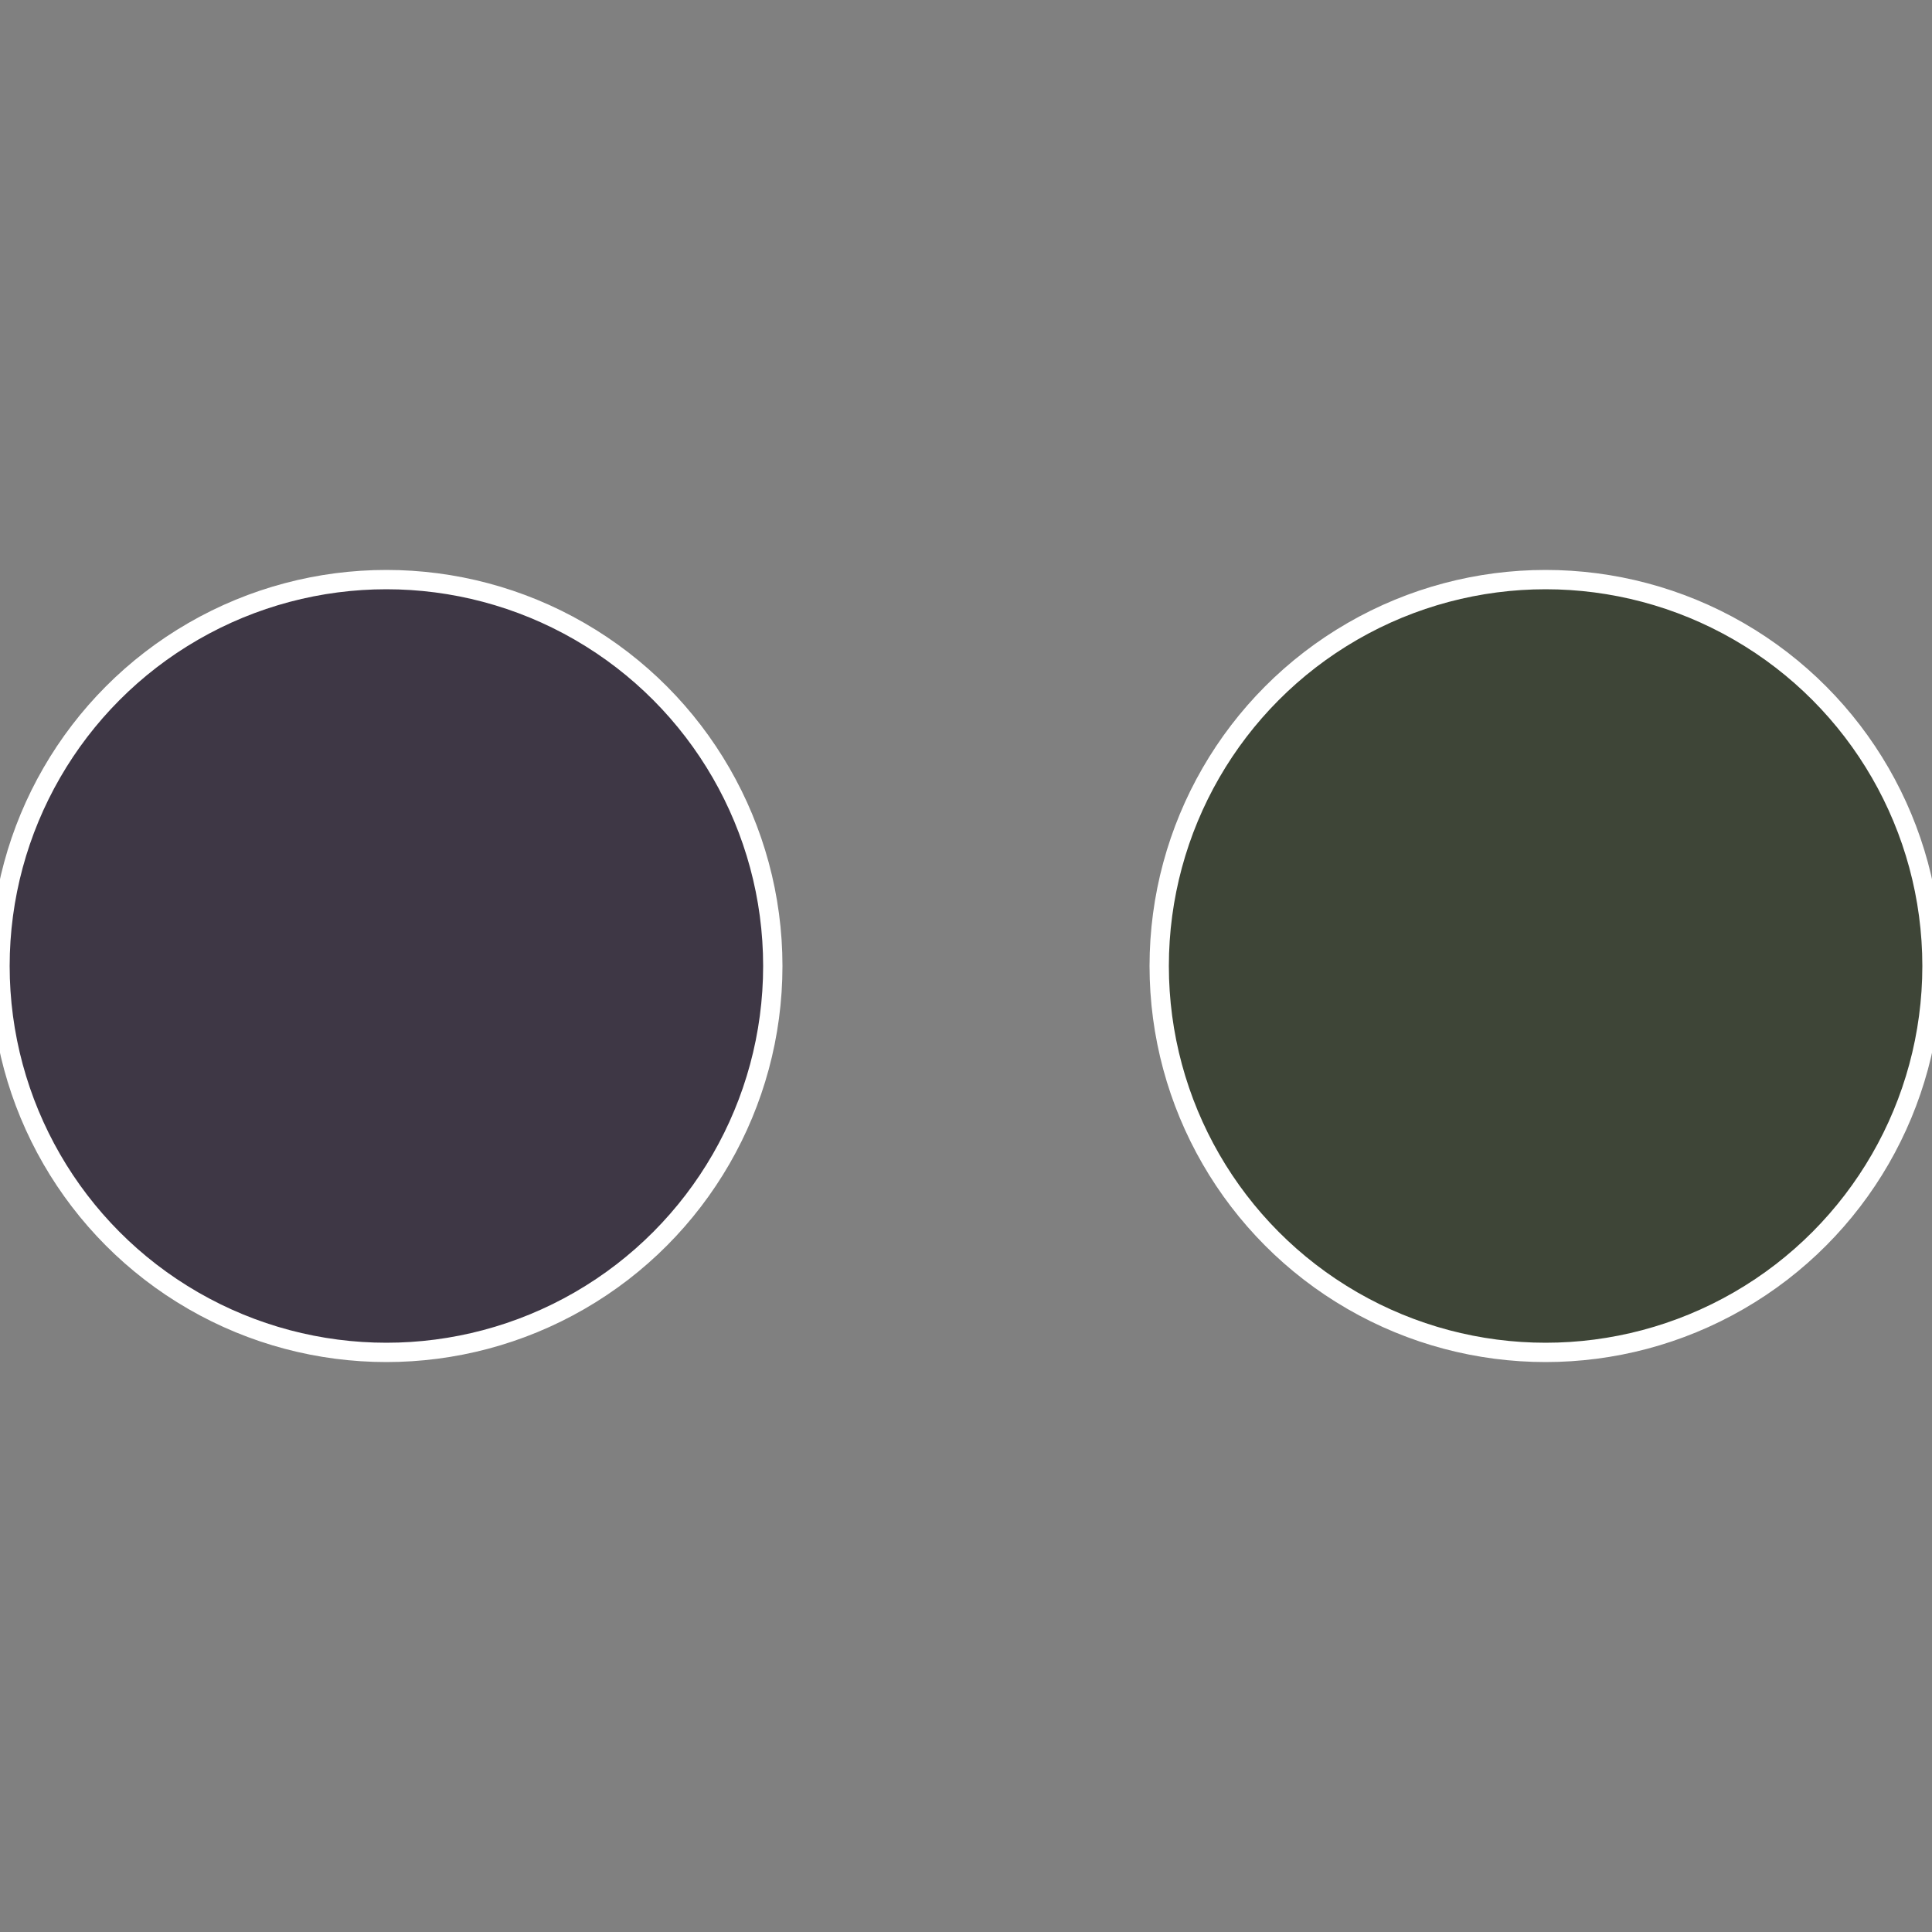
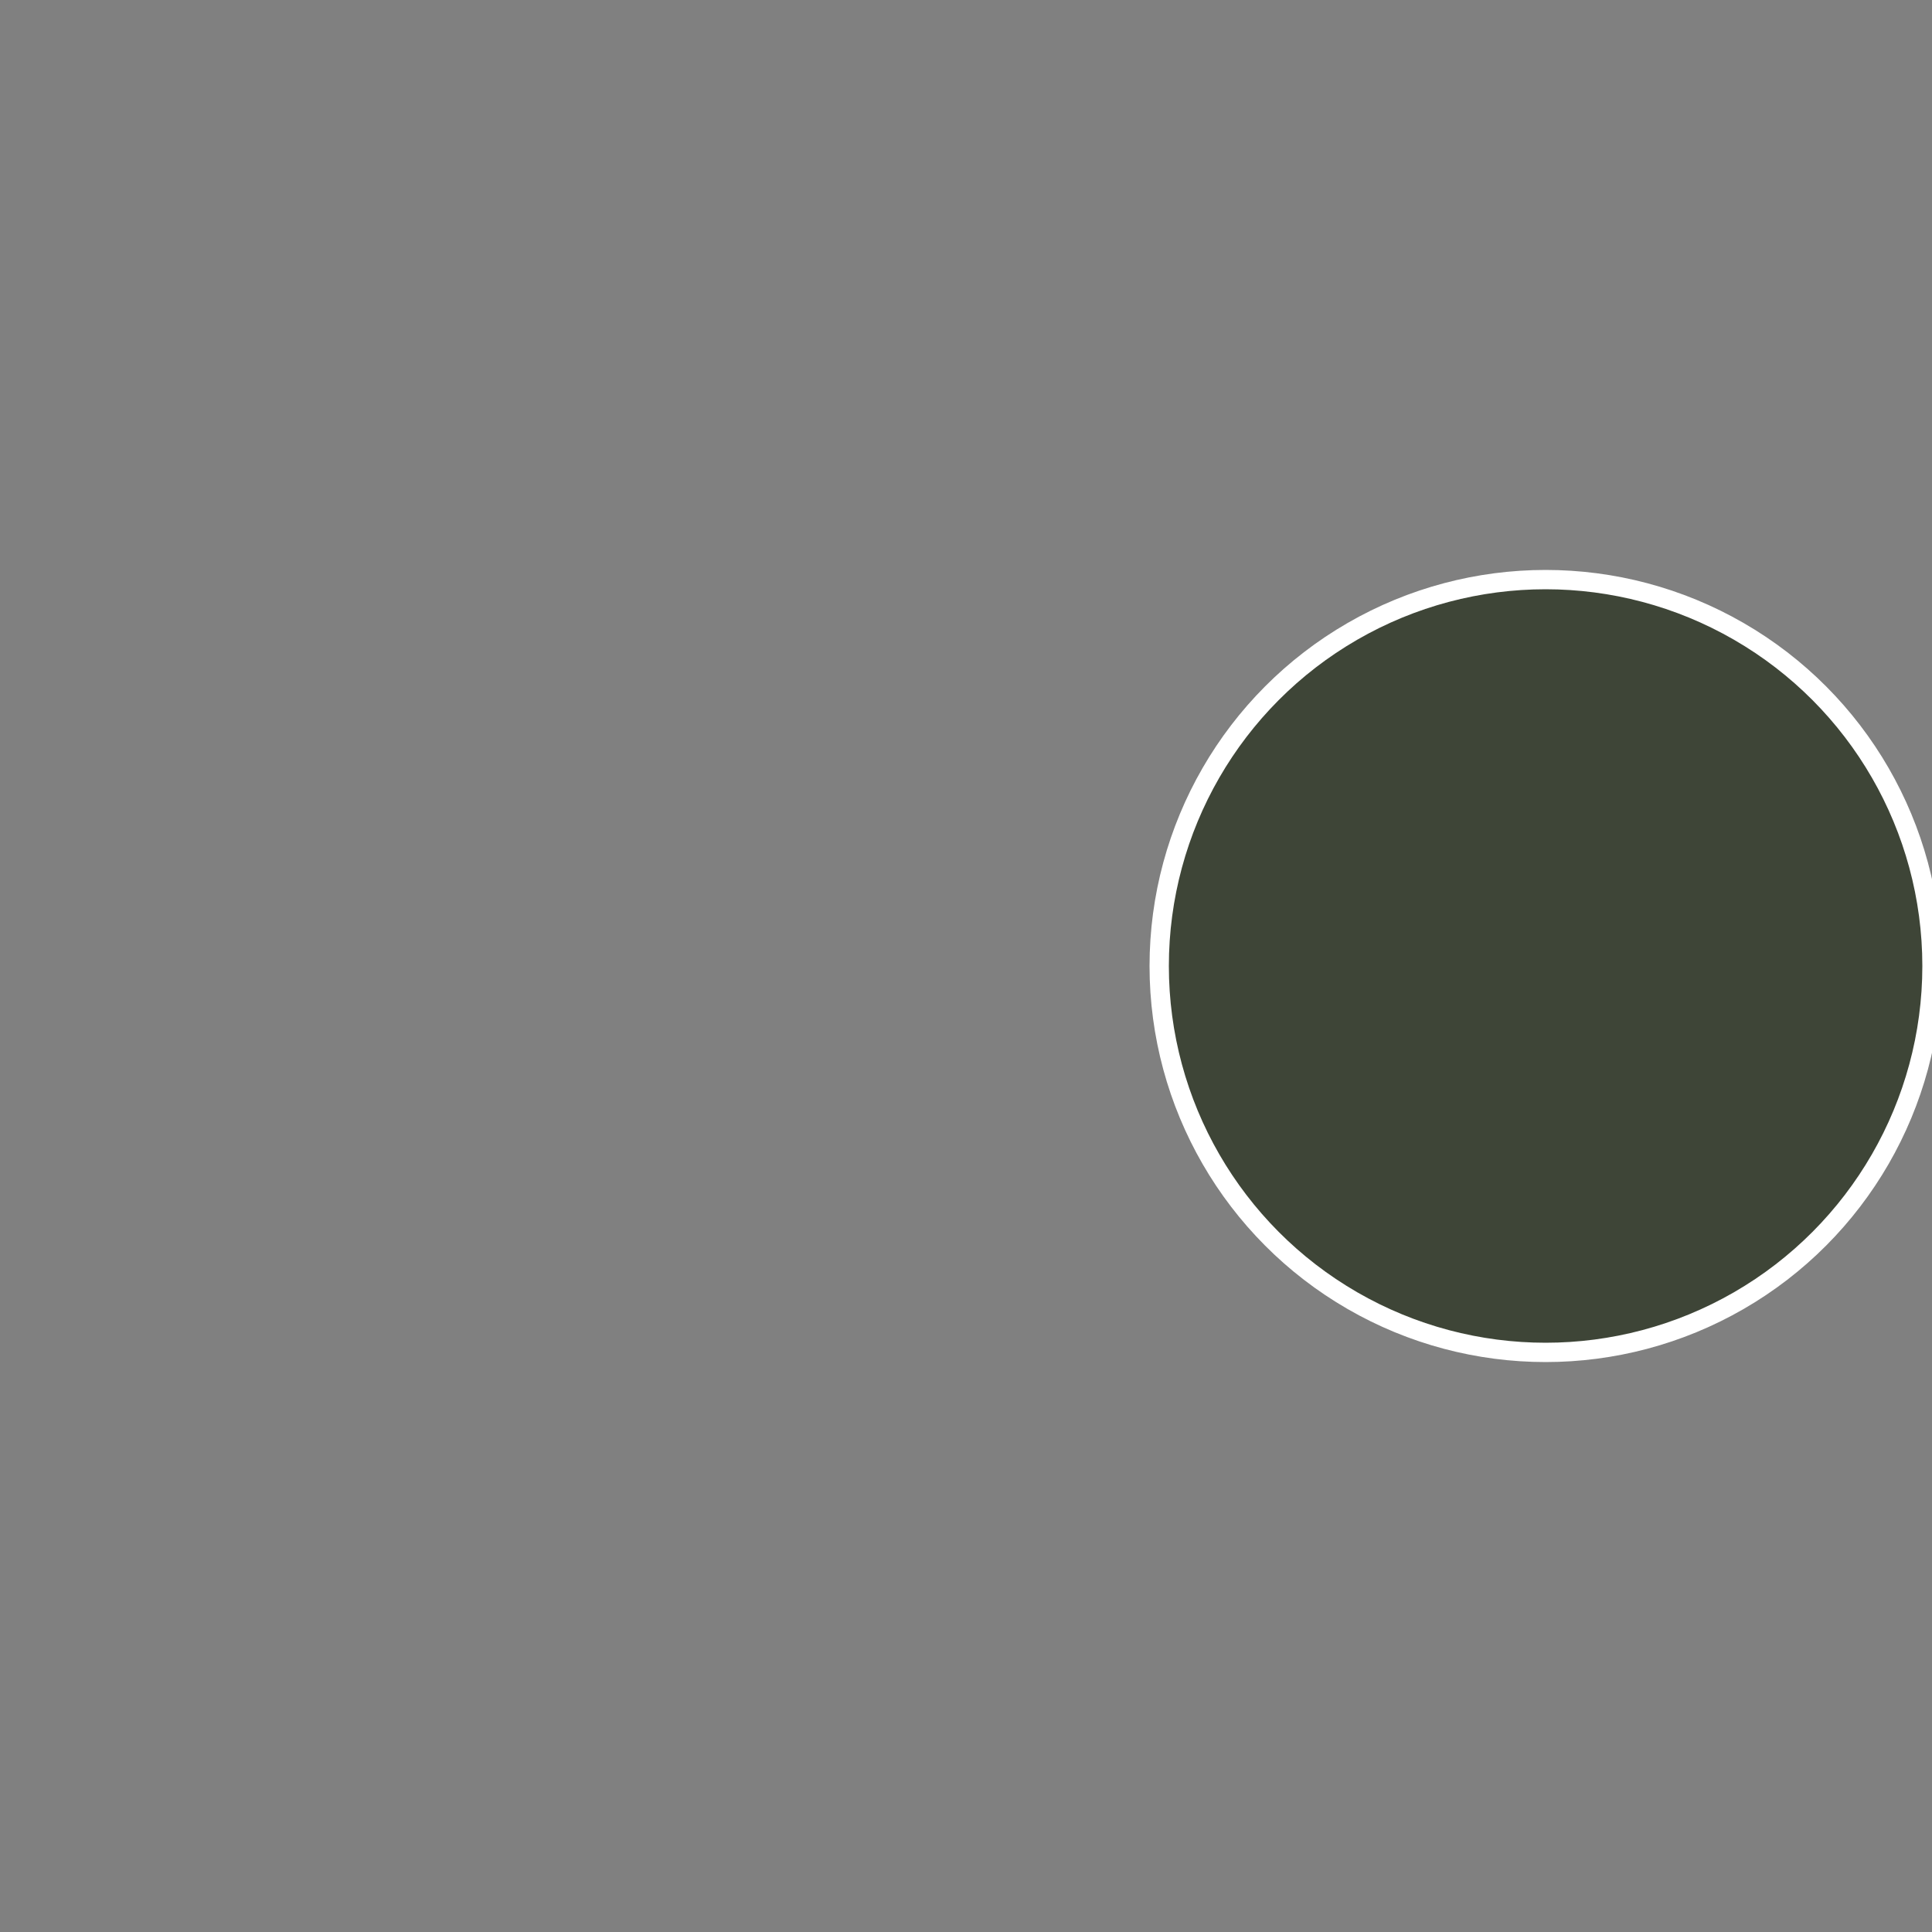
<svg xmlns="http://www.w3.org/2000/svg" width="500" height="500" viewBox="-1 -1 2 2">
  <rect x="-1" y="-1" width="2" height="2" fill="#808080" stroke="none" />
  <circle cx="0.6" cy="0" r="0.4" fill="#3e4537" stroke="#fff" stroke-width="1%" />
-   <circle cx="-0.6" cy="7.3478807948841E-17" r="0.4" fill="#3e3745" stroke="#fff" stroke-width="1%" />
</svg>